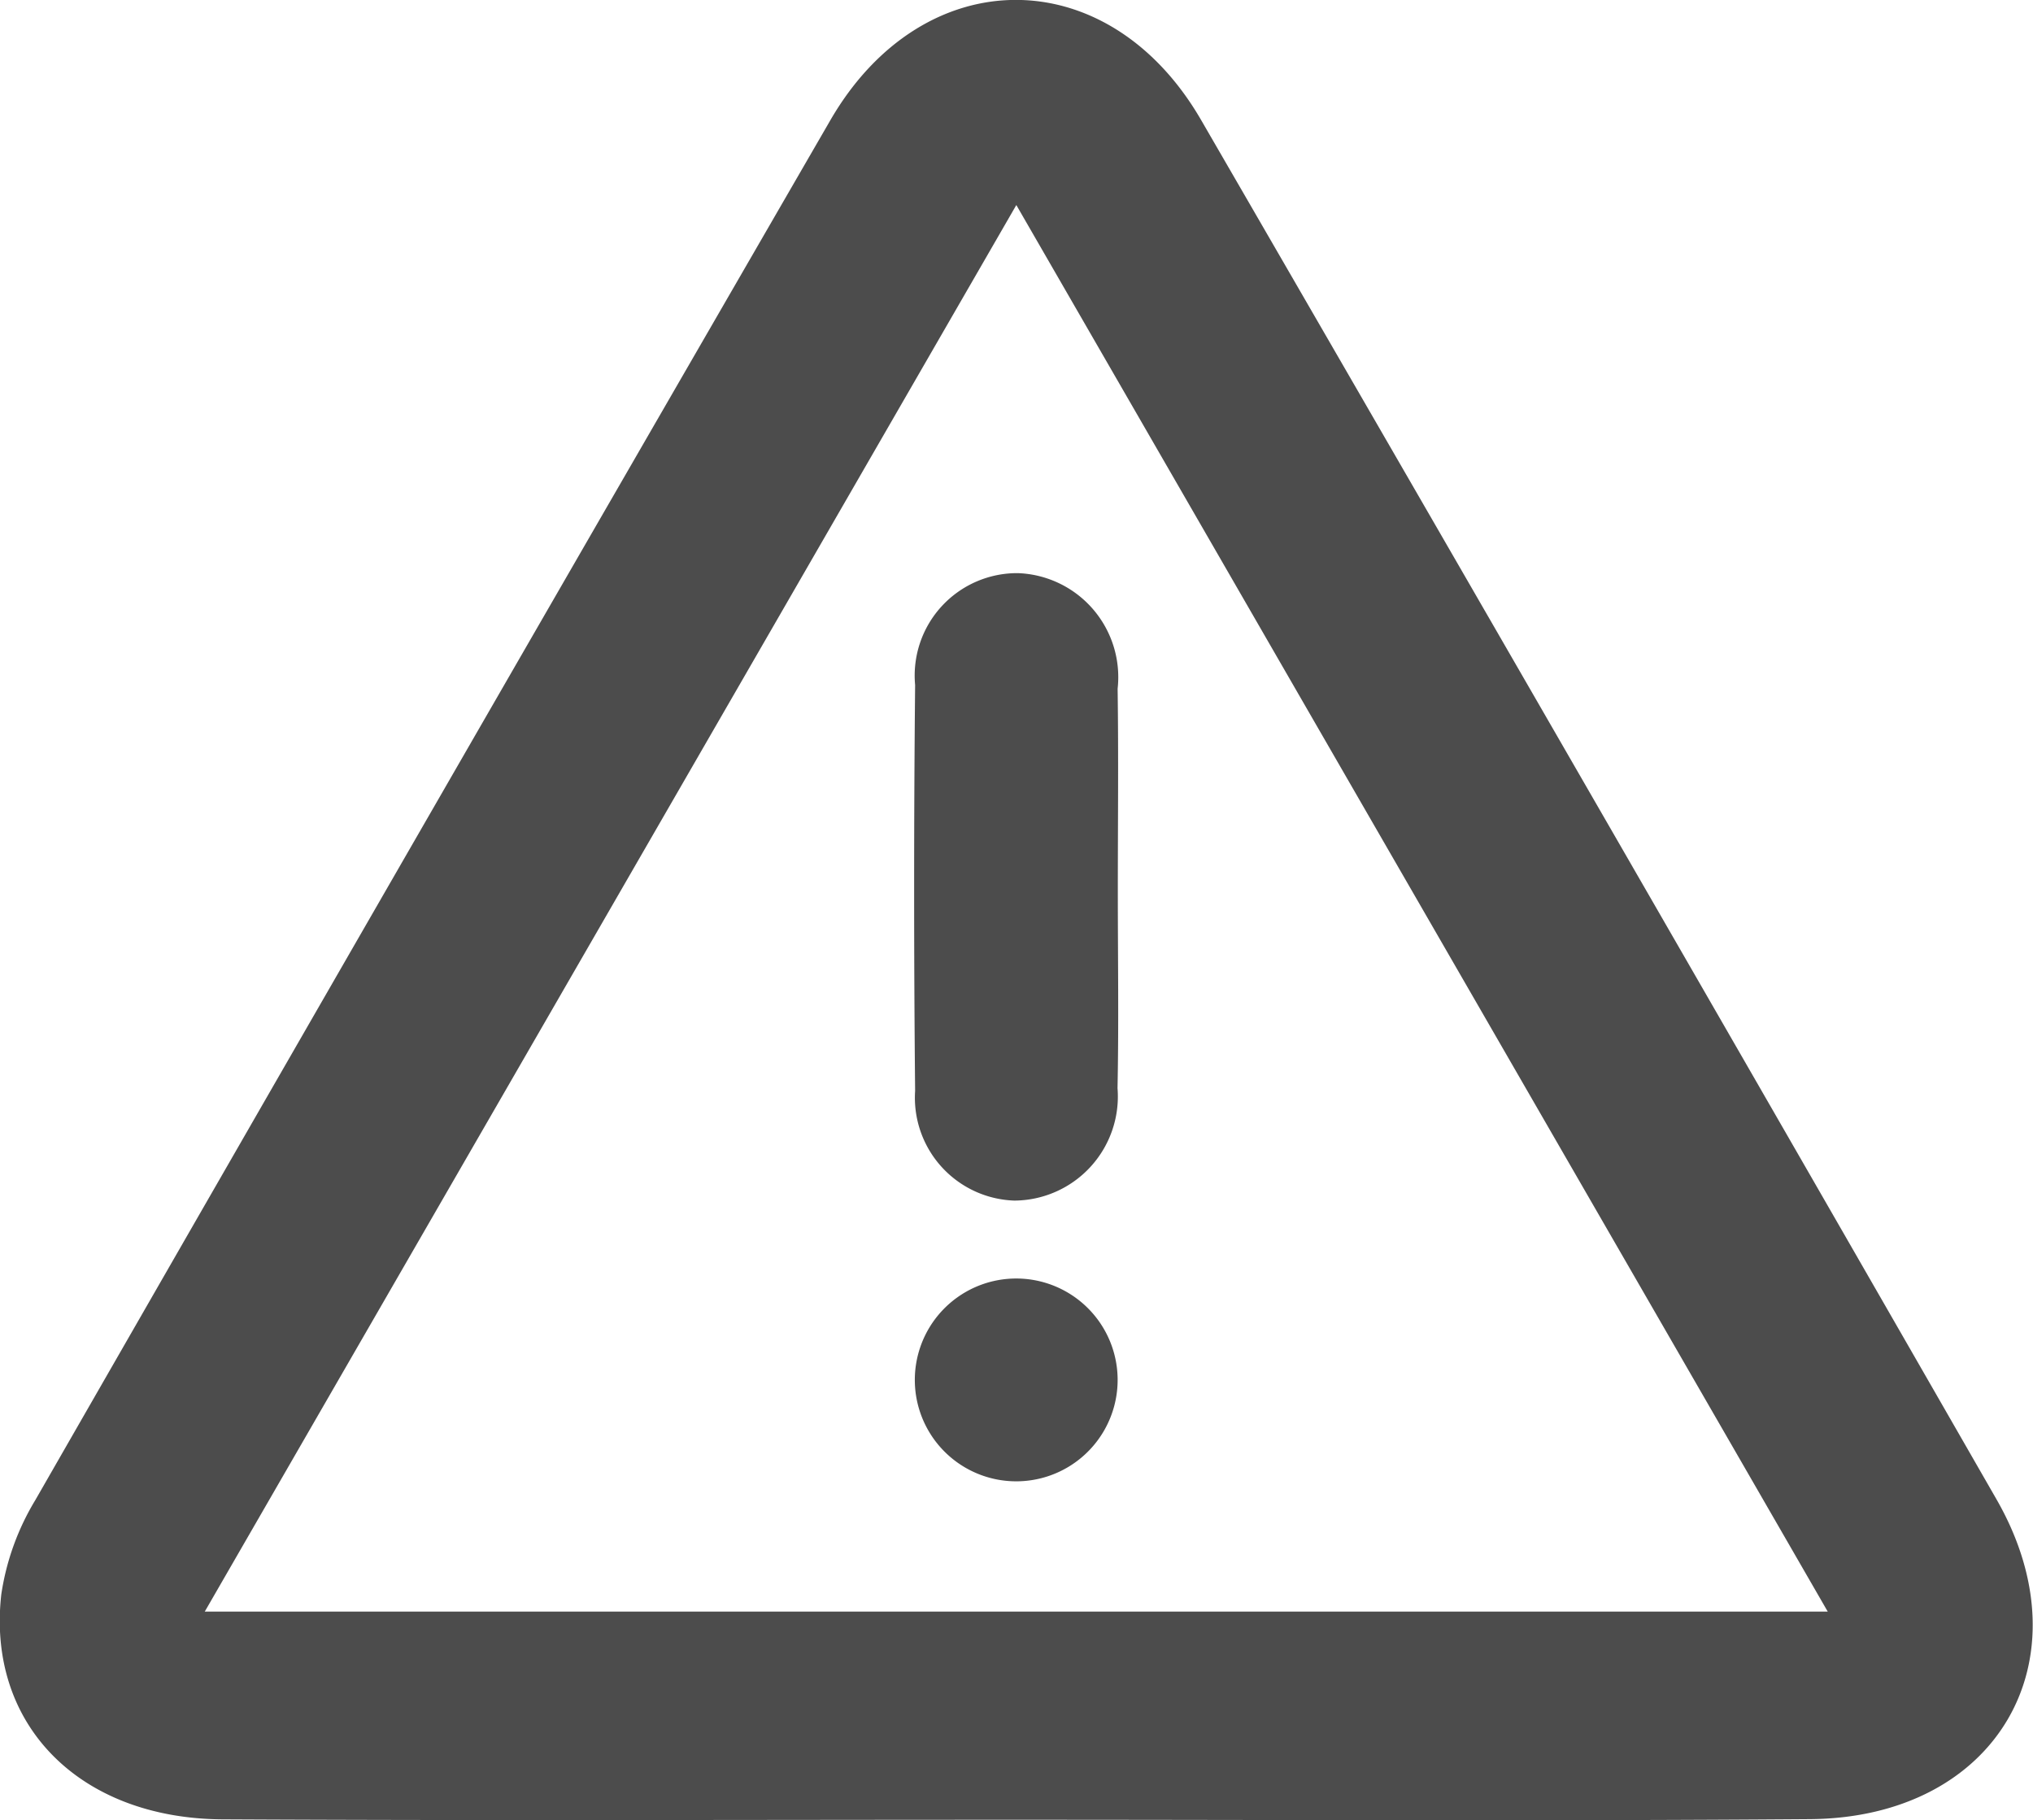
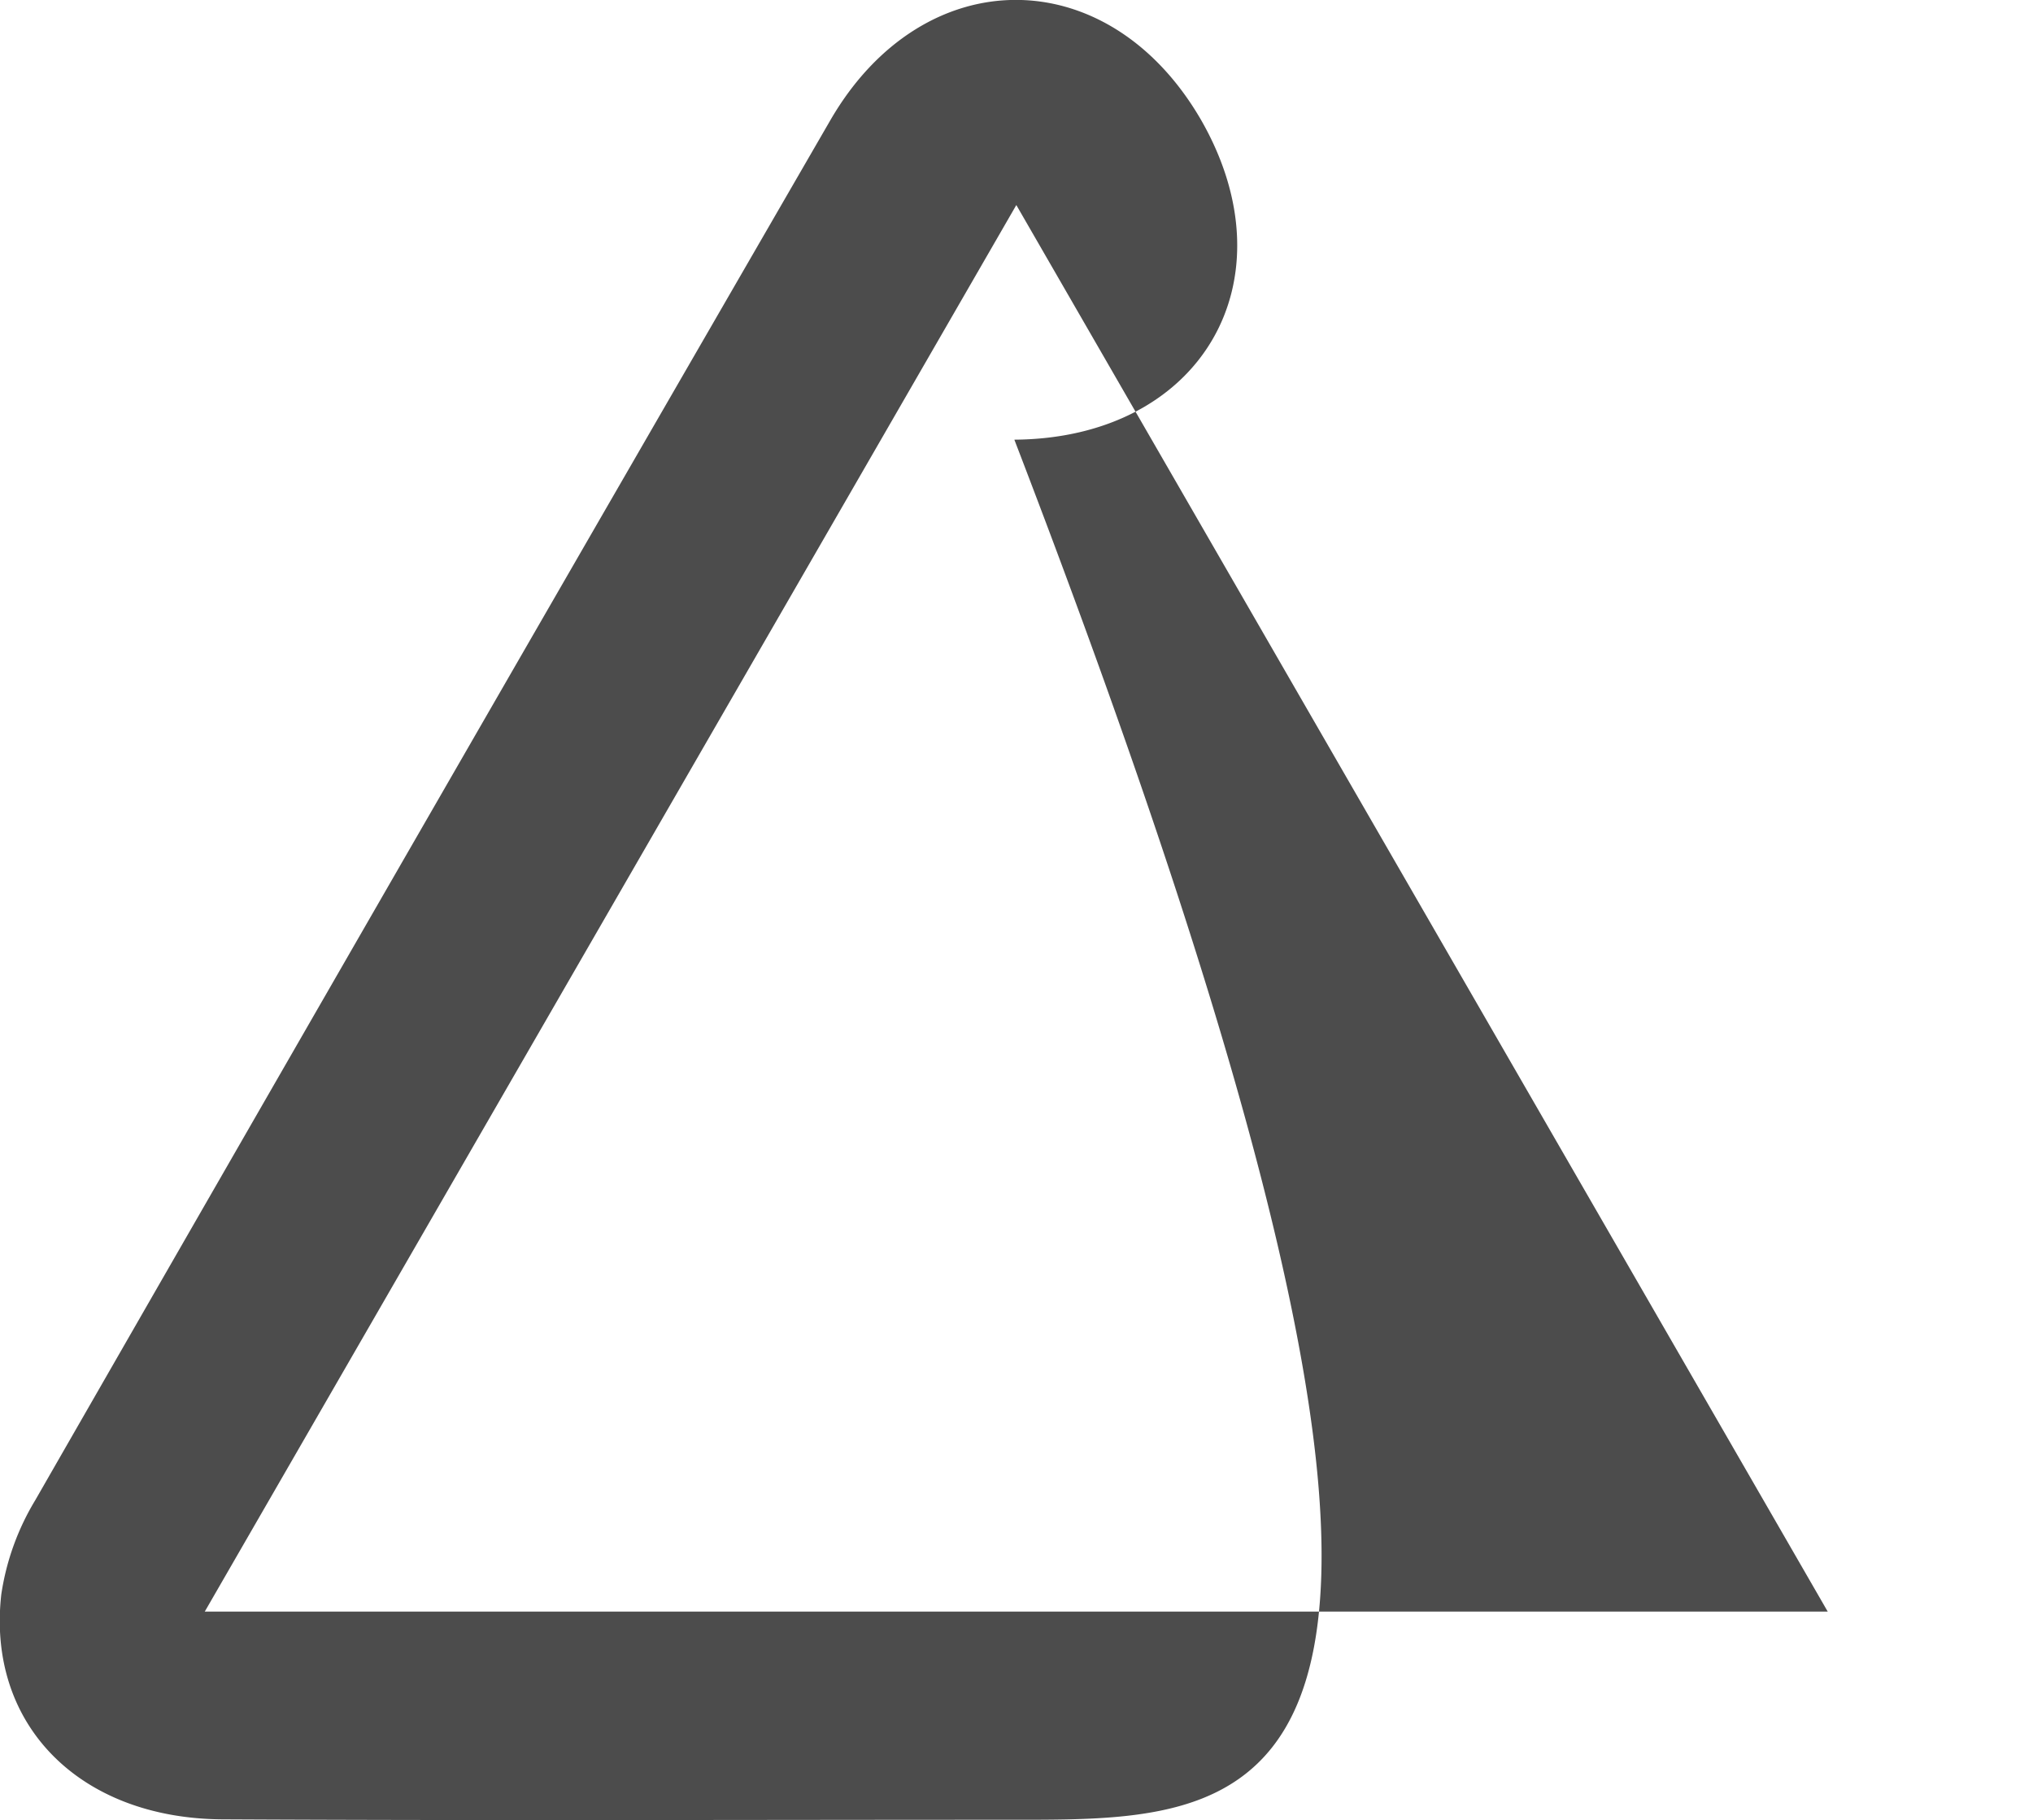
<svg xmlns="http://www.w3.org/2000/svg" width="40.257" height="36.043" viewBox="0 0 40.257 36.043">
  <g id="Group_49" data-name="Group 49" transform="translate(-514.875 -349.072)">
-     <path id="Path_96" data-name="Path 96" d="M535,385.105c-5.238,0-10.476.019-15.714-.008-2.841-.014-4.678-1.88-4.385-4.457a5.031,5.031,0,0,1,.673-1.864q7.848-13.673,15.742-27.321c1.836-3.173,5.5-3.182,7.34-.012q7.9,13.643,15.752,27.315c1.828,3.184.011,6.309-3.695,6.335C545.481,385.133,540.243,385.105,535,385.105ZM535,353.132,518.93,380.983h32.137Z" transform="translate(0)" fill="rgba(0,0,0,0.7)" />
-     <path id="Path_97" data-name="Path 97" d="M590.941,400.538c0,1.3.02,2.6-.006,3.892a2.061,2.061,0,0,1-2.044,2.225,2.038,2.038,0,0,1-1.964-2.173q-.039-4.018,0-8.036a2.028,2.028,0,0,1,2.039-2.215,2.061,2.061,0,0,1,1.971,2.288C590.956,397.859,590.941,399.2,590.941,400.538Z" transform="translate(-53.931 -33.81)" fill="rgba(0,0,0,0.7)" />
-     <path id="Path_98" data-name="Path 98" d="M590.973,451.82a2.008,2.008,0,0,1-4.014.111,2.008,2.008,0,1,1,4.014-.111Z" transform="translate(-53.967 -75.449)" fill="rgba(0,0,0,0.7)" />
+     <path id="Path_96" data-name="Path 96" d="M535,385.105c-5.238,0-10.476.019-15.714-.008-2.841-.014-4.678-1.88-4.385-4.457a5.031,5.031,0,0,1,.673-1.864q7.848-13.673,15.742-27.321c1.836-3.173,5.5-3.182,7.34-.012c1.828,3.184.011,6.309-3.695,6.335C545.481,385.133,540.243,385.105,535,385.105ZM535,353.132,518.93,380.983h32.137Z" transform="translate(0)" fill="rgba(0,0,0,0.7)" />
  </g>
</svg>